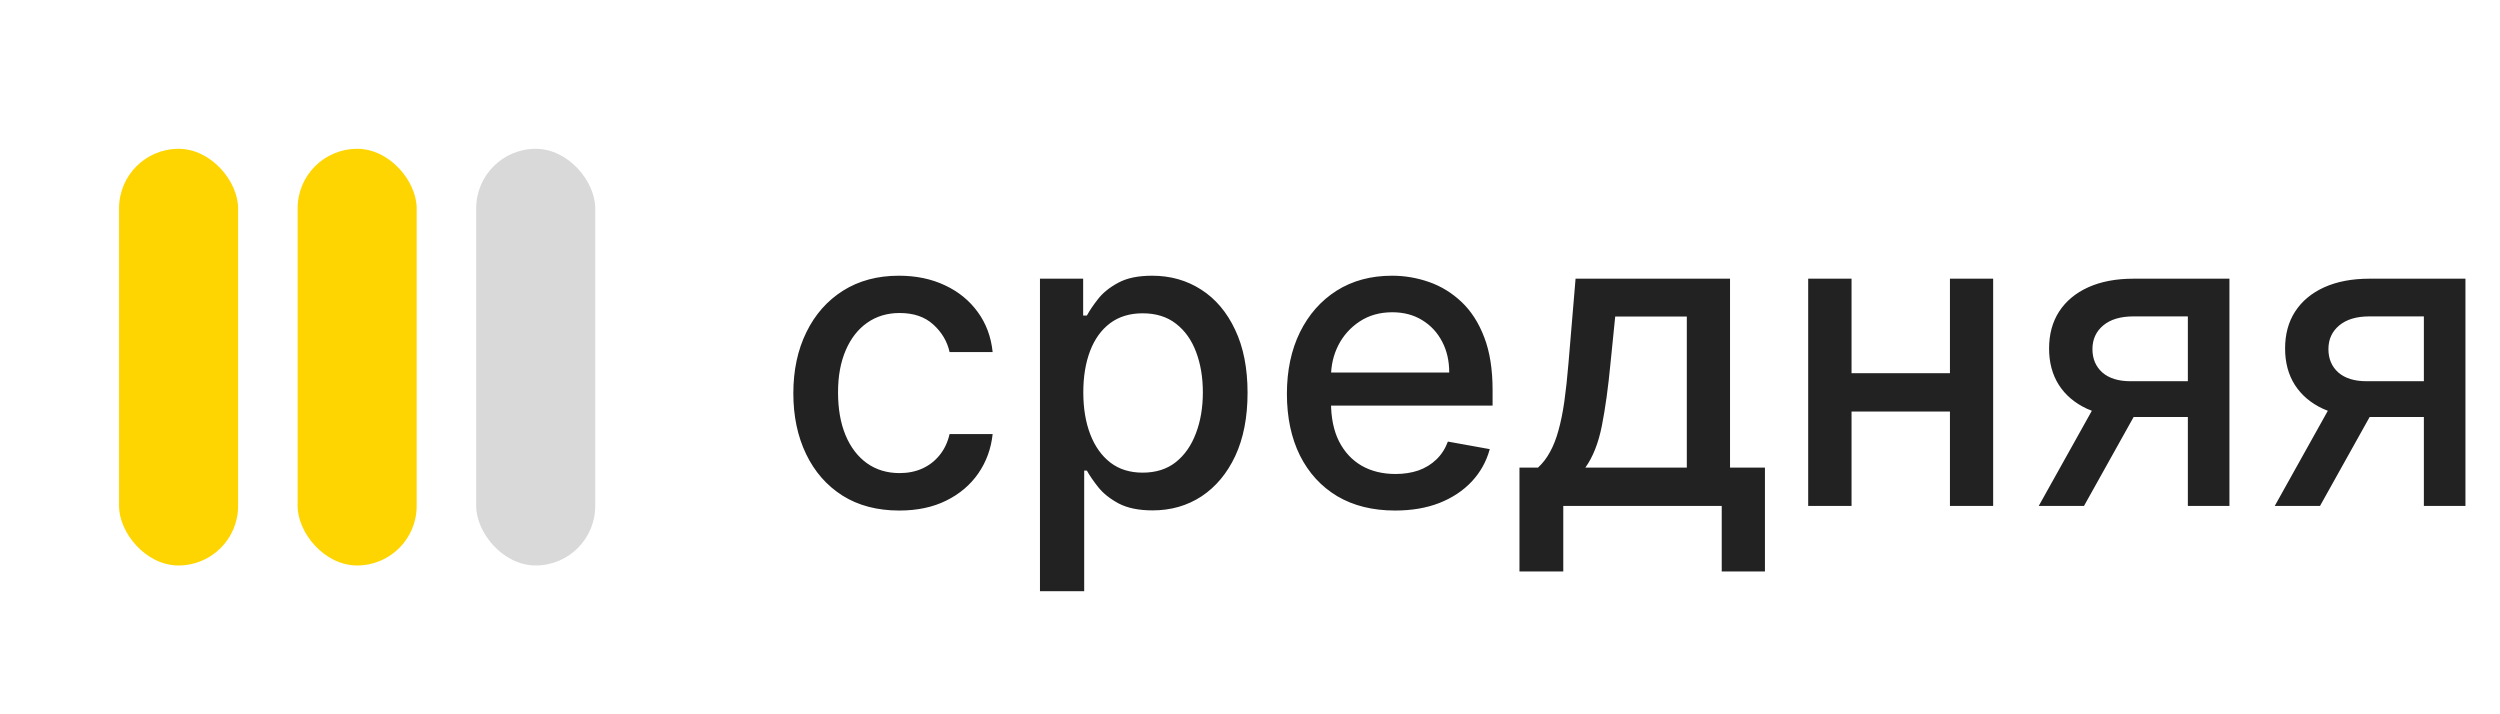
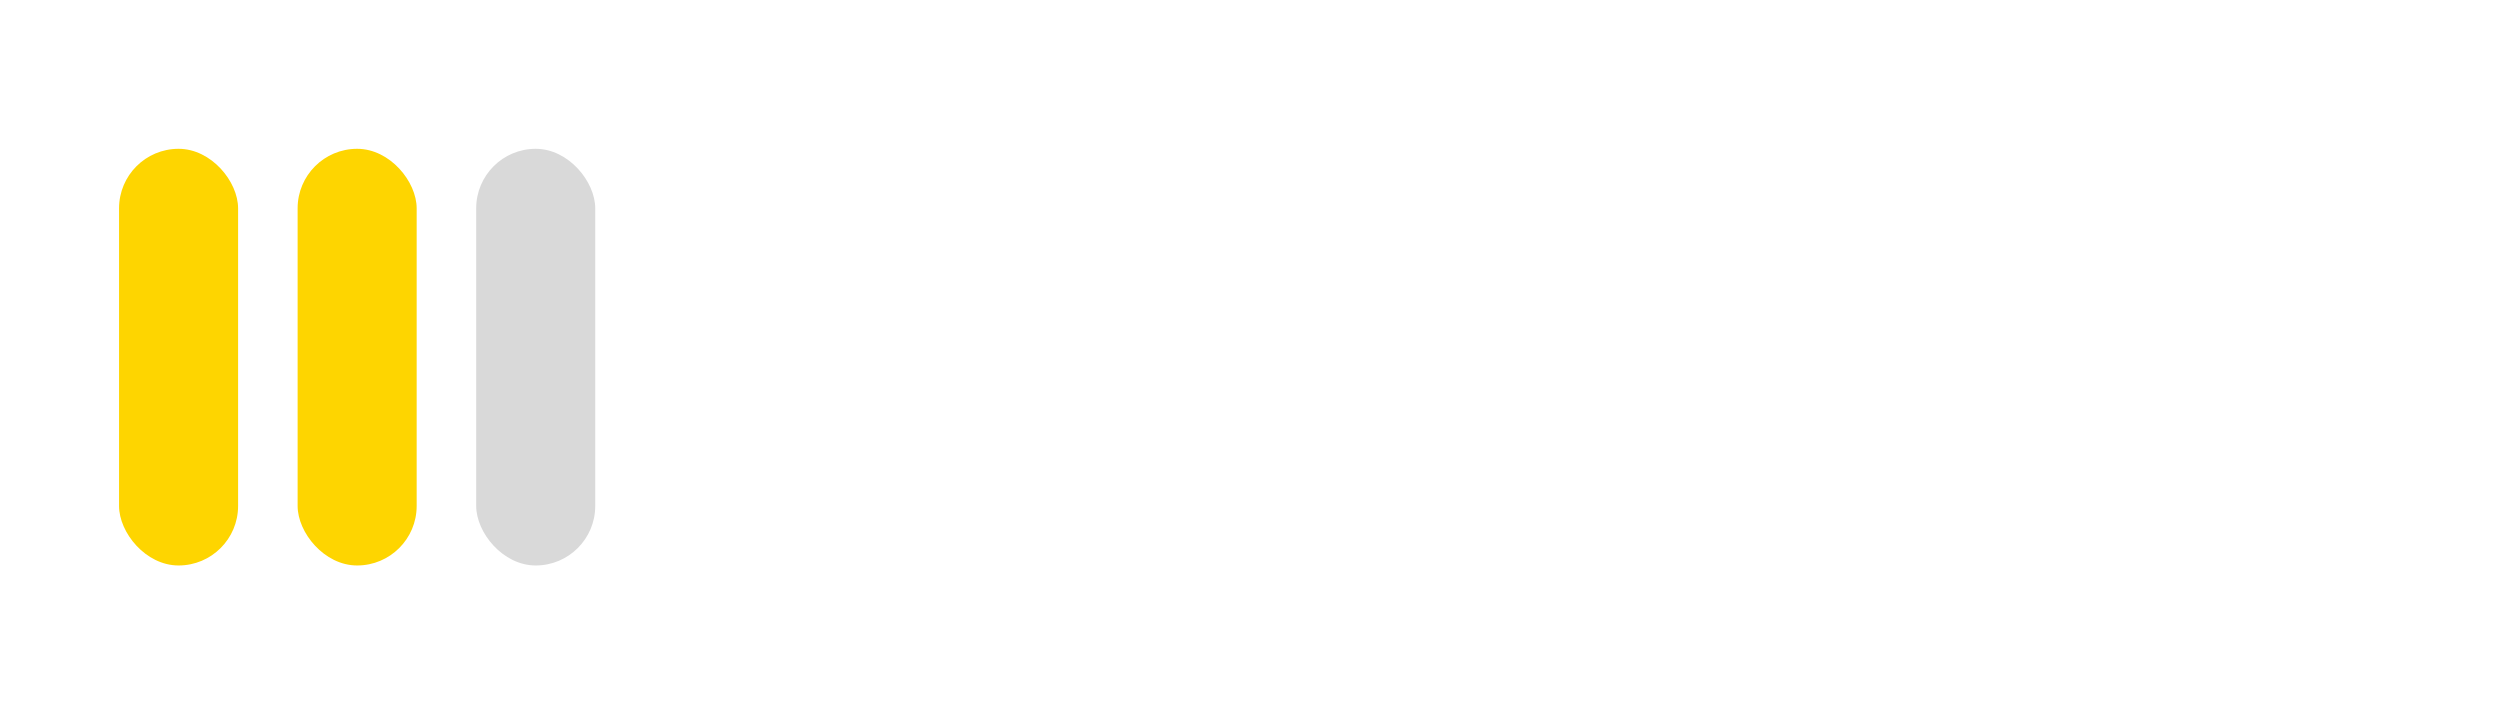
<svg xmlns="http://www.w3.org/2000/svg" width="84" height="24" viewBox="0 0 84 24" fill="none">
  <rect x="4" y="5" width="4" height="14" rx="2" fill="#FED500" />
  <rect x="10" y="5" width="4" height="14" rx="2" fill="#FED500" />
  <rect x="16" y="5" width="4" height="14" rx="2" fill="#D9D9D9" />
-   <path d="M30.216 17.154C29.477 17.154 28.84 16.987 28.307 16.652C27.776 16.314 27.369 15.848 27.084 15.255C26.799 14.662 26.656 13.982 26.656 13.217C26.656 12.441 26.802 11.757 27.094 11.163C27.385 10.567 27.796 10.101 28.327 9.766C28.857 9.432 29.482 9.264 30.201 9.264C30.781 9.264 31.298 9.372 31.752 9.587C32.206 9.799 32.572 10.098 32.851 10.482C33.133 10.867 33.3 11.316 33.353 11.829H31.906C31.827 11.472 31.644 11.163 31.359 10.905C31.078 10.646 30.7 10.517 30.226 10.517C29.812 10.517 29.449 10.626 29.137 10.845C28.829 11.061 28.588 11.369 28.416 11.77C28.244 12.168 28.158 12.638 28.158 13.182C28.158 13.739 28.242 14.219 28.411 14.624C28.58 15.028 28.819 15.341 29.127 15.563C29.439 15.785 29.805 15.896 30.226 15.896C30.508 15.896 30.763 15.845 30.991 15.742C31.224 15.636 31.417 15.485 31.573 15.29C31.732 15.094 31.843 14.859 31.906 14.584H33.353C33.3 15.078 33.139 15.518 32.871 15.906C32.602 16.294 32.243 16.599 31.792 16.821C31.345 17.043 30.819 17.154 30.216 17.154ZM34.943 19.864V9.364H36.394V10.602H36.519C36.605 10.443 36.729 10.258 36.892 10.05C37.054 9.841 37.279 9.659 37.568 9.503C37.856 9.344 38.237 9.264 38.711 9.264C39.328 9.264 39.878 9.42 40.362 9.732C40.846 10.043 41.225 10.492 41.5 11.079C41.779 11.665 41.918 12.371 41.918 13.197C41.918 14.022 41.78 14.73 41.505 15.32C41.23 15.906 40.852 16.359 40.372 16.677C39.891 16.992 39.343 17.149 38.726 17.149C38.262 17.149 37.883 17.071 37.587 16.916C37.296 16.76 37.067 16.577 36.901 16.369C36.736 16.16 36.608 15.974 36.519 15.812H36.429V19.864H34.943ZM36.399 13.182C36.399 13.719 36.477 14.189 36.633 14.594C36.789 14.998 37.014 15.315 37.309 15.543C37.604 15.769 37.965 15.881 38.393 15.881C38.837 15.881 39.208 15.764 39.507 15.528C39.805 15.29 40.03 14.967 40.183 14.559C40.339 14.151 40.416 13.692 40.416 13.182C40.416 12.678 40.34 12.226 40.188 11.825C40.038 11.424 39.813 11.107 39.511 10.875C39.213 10.643 38.84 10.527 38.393 10.527C37.962 10.527 37.597 10.638 37.299 10.86C37.004 11.082 36.781 11.392 36.628 11.79C36.476 12.188 36.399 12.652 36.399 13.182ZM46.874 17.154C46.122 17.154 45.474 16.993 44.931 16.672C44.39 16.347 43.973 15.891 43.678 15.305C43.386 14.715 43.24 14.024 43.24 13.232C43.24 12.449 43.386 11.76 43.678 11.163C43.973 10.567 44.384 10.101 44.911 9.766C45.441 9.432 46.061 9.264 46.77 9.264C47.201 9.264 47.618 9.335 48.023 9.478C48.427 9.62 48.79 9.844 49.112 10.149C49.433 10.454 49.687 10.85 49.872 11.337C50.058 11.821 50.151 12.41 50.151 13.102V13.629H44.08V12.516H48.694C48.694 12.124 48.614 11.778 48.455 11.477C48.296 11.172 48.073 10.931 47.784 10.756C47.499 10.58 47.164 10.492 46.78 10.492C46.362 10.492 45.998 10.595 45.686 10.8C45.378 11.003 45.139 11.268 44.97 11.596C44.805 11.921 44.722 12.274 44.722 12.655V13.525C44.722 14.035 44.811 14.47 44.99 14.827C45.172 15.185 45.426 15.459 45.751 15.648C46.076 15.833 46.455 15.926 46.889 15.926C47.171 15.926 47.428 15.886 47.66 15.807C47.892 15.724 48.093 15.601 48.261 15.439C48.431 15.277 48.56 15.076 48.649 14.837L50.056 15.091C49.944 15.505 49.741 15.868 49.45 16.18C49.161 16.488 48.798 16.728 48.361 16.901C47.927 17.07 47.431 17.154 46.874 17.154ZM51.054 19.202V15.712H51.676C51.835 15.566 51.969 15.393 52.078 15.19C52.191 14.988 52.286 14.748 52.362 14.47C52.441 14.191 52.508 13.866 52.561 13.495C52.614 13.12 52.66 12.693 52.7 12.212L52.939 9.364H58.129V15.712H59.302V19.202H57.85V17H52.526V19.202H51.054ZM53.267 15.712H56.677V10.636H54.271L54.112 12.212C54.036 13.014 53.94 13.71 53.824 14.3C53.708 14.887 53.522 15.358 53.267 15.712ZM65.931 12.54V13.828H61.794V12.54H65.931ZM62.212 9.364V17H60.755V9.364H62.212ZM66.97 9.364V17H65.518V9.364H66.97ZM73.512 17V10.631H71.683C71.249 10.631 70.91 10.732 70.668 10.935C70.427 11.137 70.306 11.402 70.306 11.73C70.306 12.055 70.417 12.317 70.639 12.516C70.864 12.711 71.179 12.809 71.583 12.809H73.945V14.012H71.583C71.02 14.012 70.533 13.919 70.122 13.734C69.714 13.545 69.399 13.278 69.177 12.933C68.958 12.588 68.849 12.181 68.849 11.71C68.849 11.23 68.962 10.815 69.187 10.467C69.416 10.116 69.742 9.844 70.166 9.652C70.594 9.46 71.099 9.364 71.683 9.364H74.909V17H73.512ZM68.501 17L70.654 13.142H72.175L70.022 17H68.501ZM81.442 17V10.631H79.612C79.178 10.631 78.84 10.732 78.598 10.935C78.356 11.137 78.235 11.402 78.235 11.73C78.235 12.055 78.346 12.317 78.568 12.516C78.794 12.711 79.109 12.809 79.513 12.809H81.874V14.012H79.513C78.95 14.012 78.462 13.919 78.051 13.734C77.644 13.545 77.329 13.278 77.107 12.933C76.888 12.588 76.779 12.181 76.779 11.71C76.779 11.23 76.891 10.815 77.117 10.467C77.345 10.116 77.672 9.844 78.096 9.652C78.524 9.46 79.029 9.364 79.612 9.364H82.839V17H81.442ZM76.431 17L78.583 13.142H80.105L77.952 17H76.431Z" fill="#222222" />
</svg>